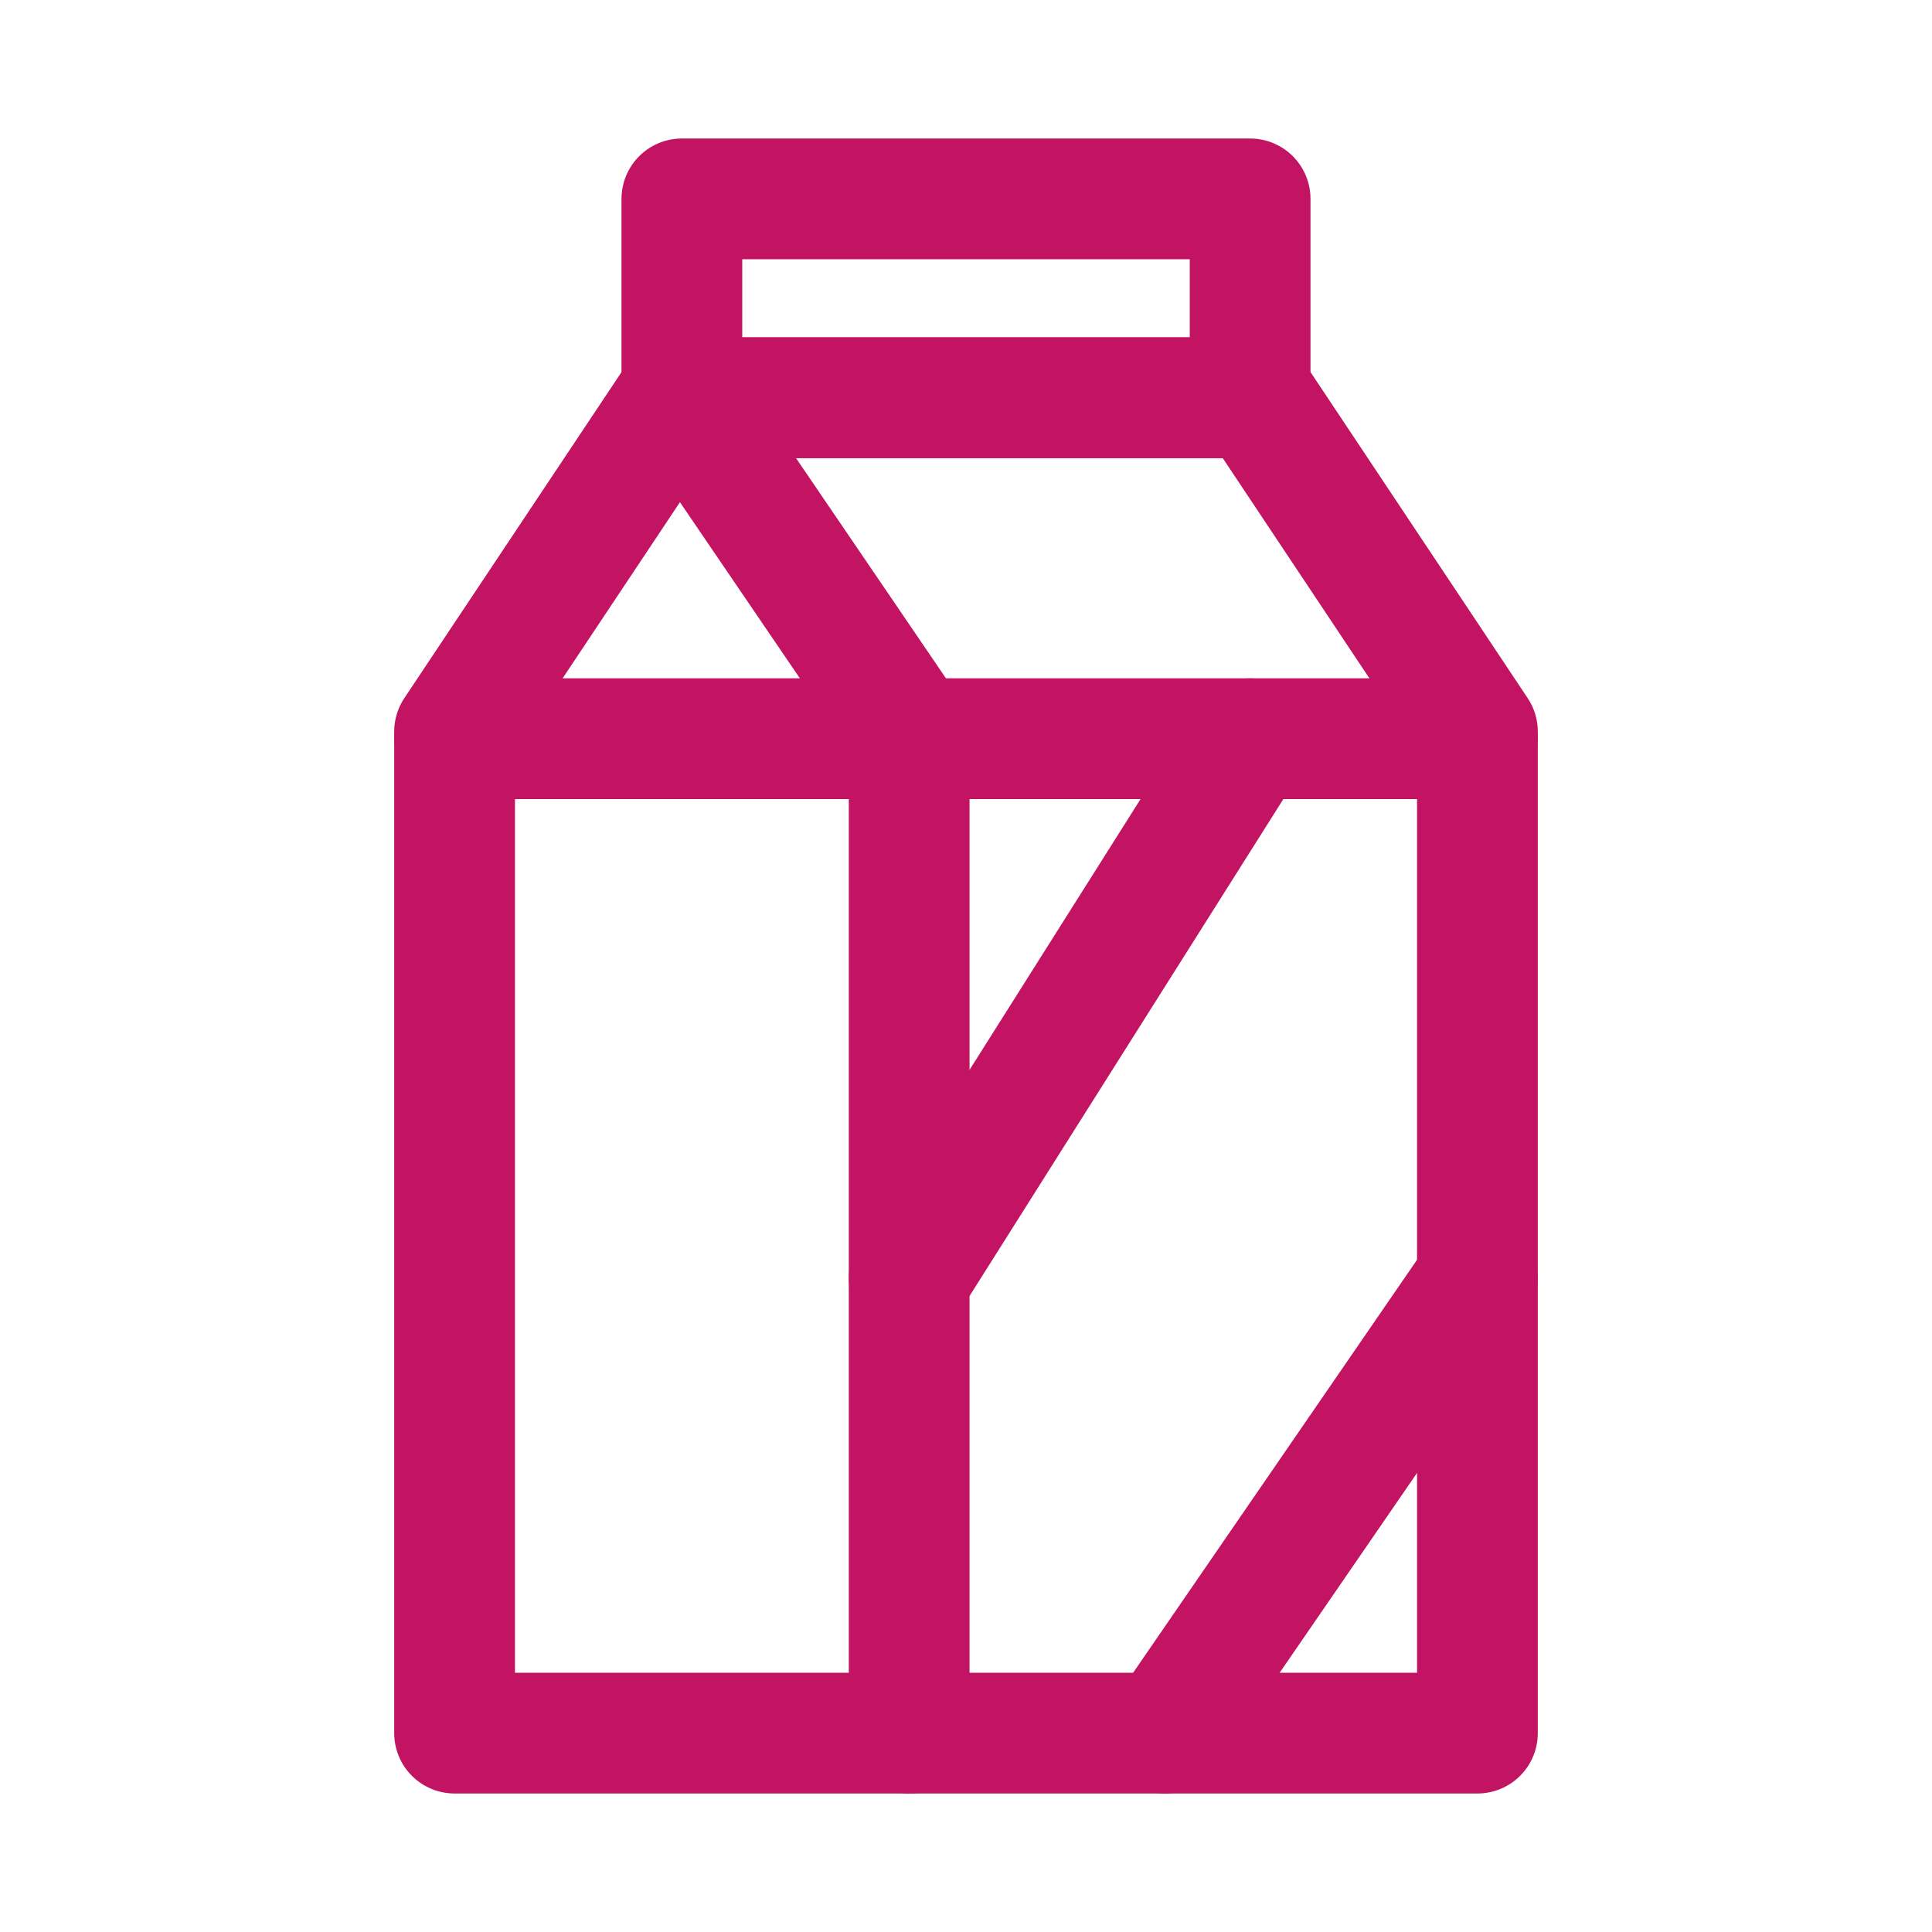
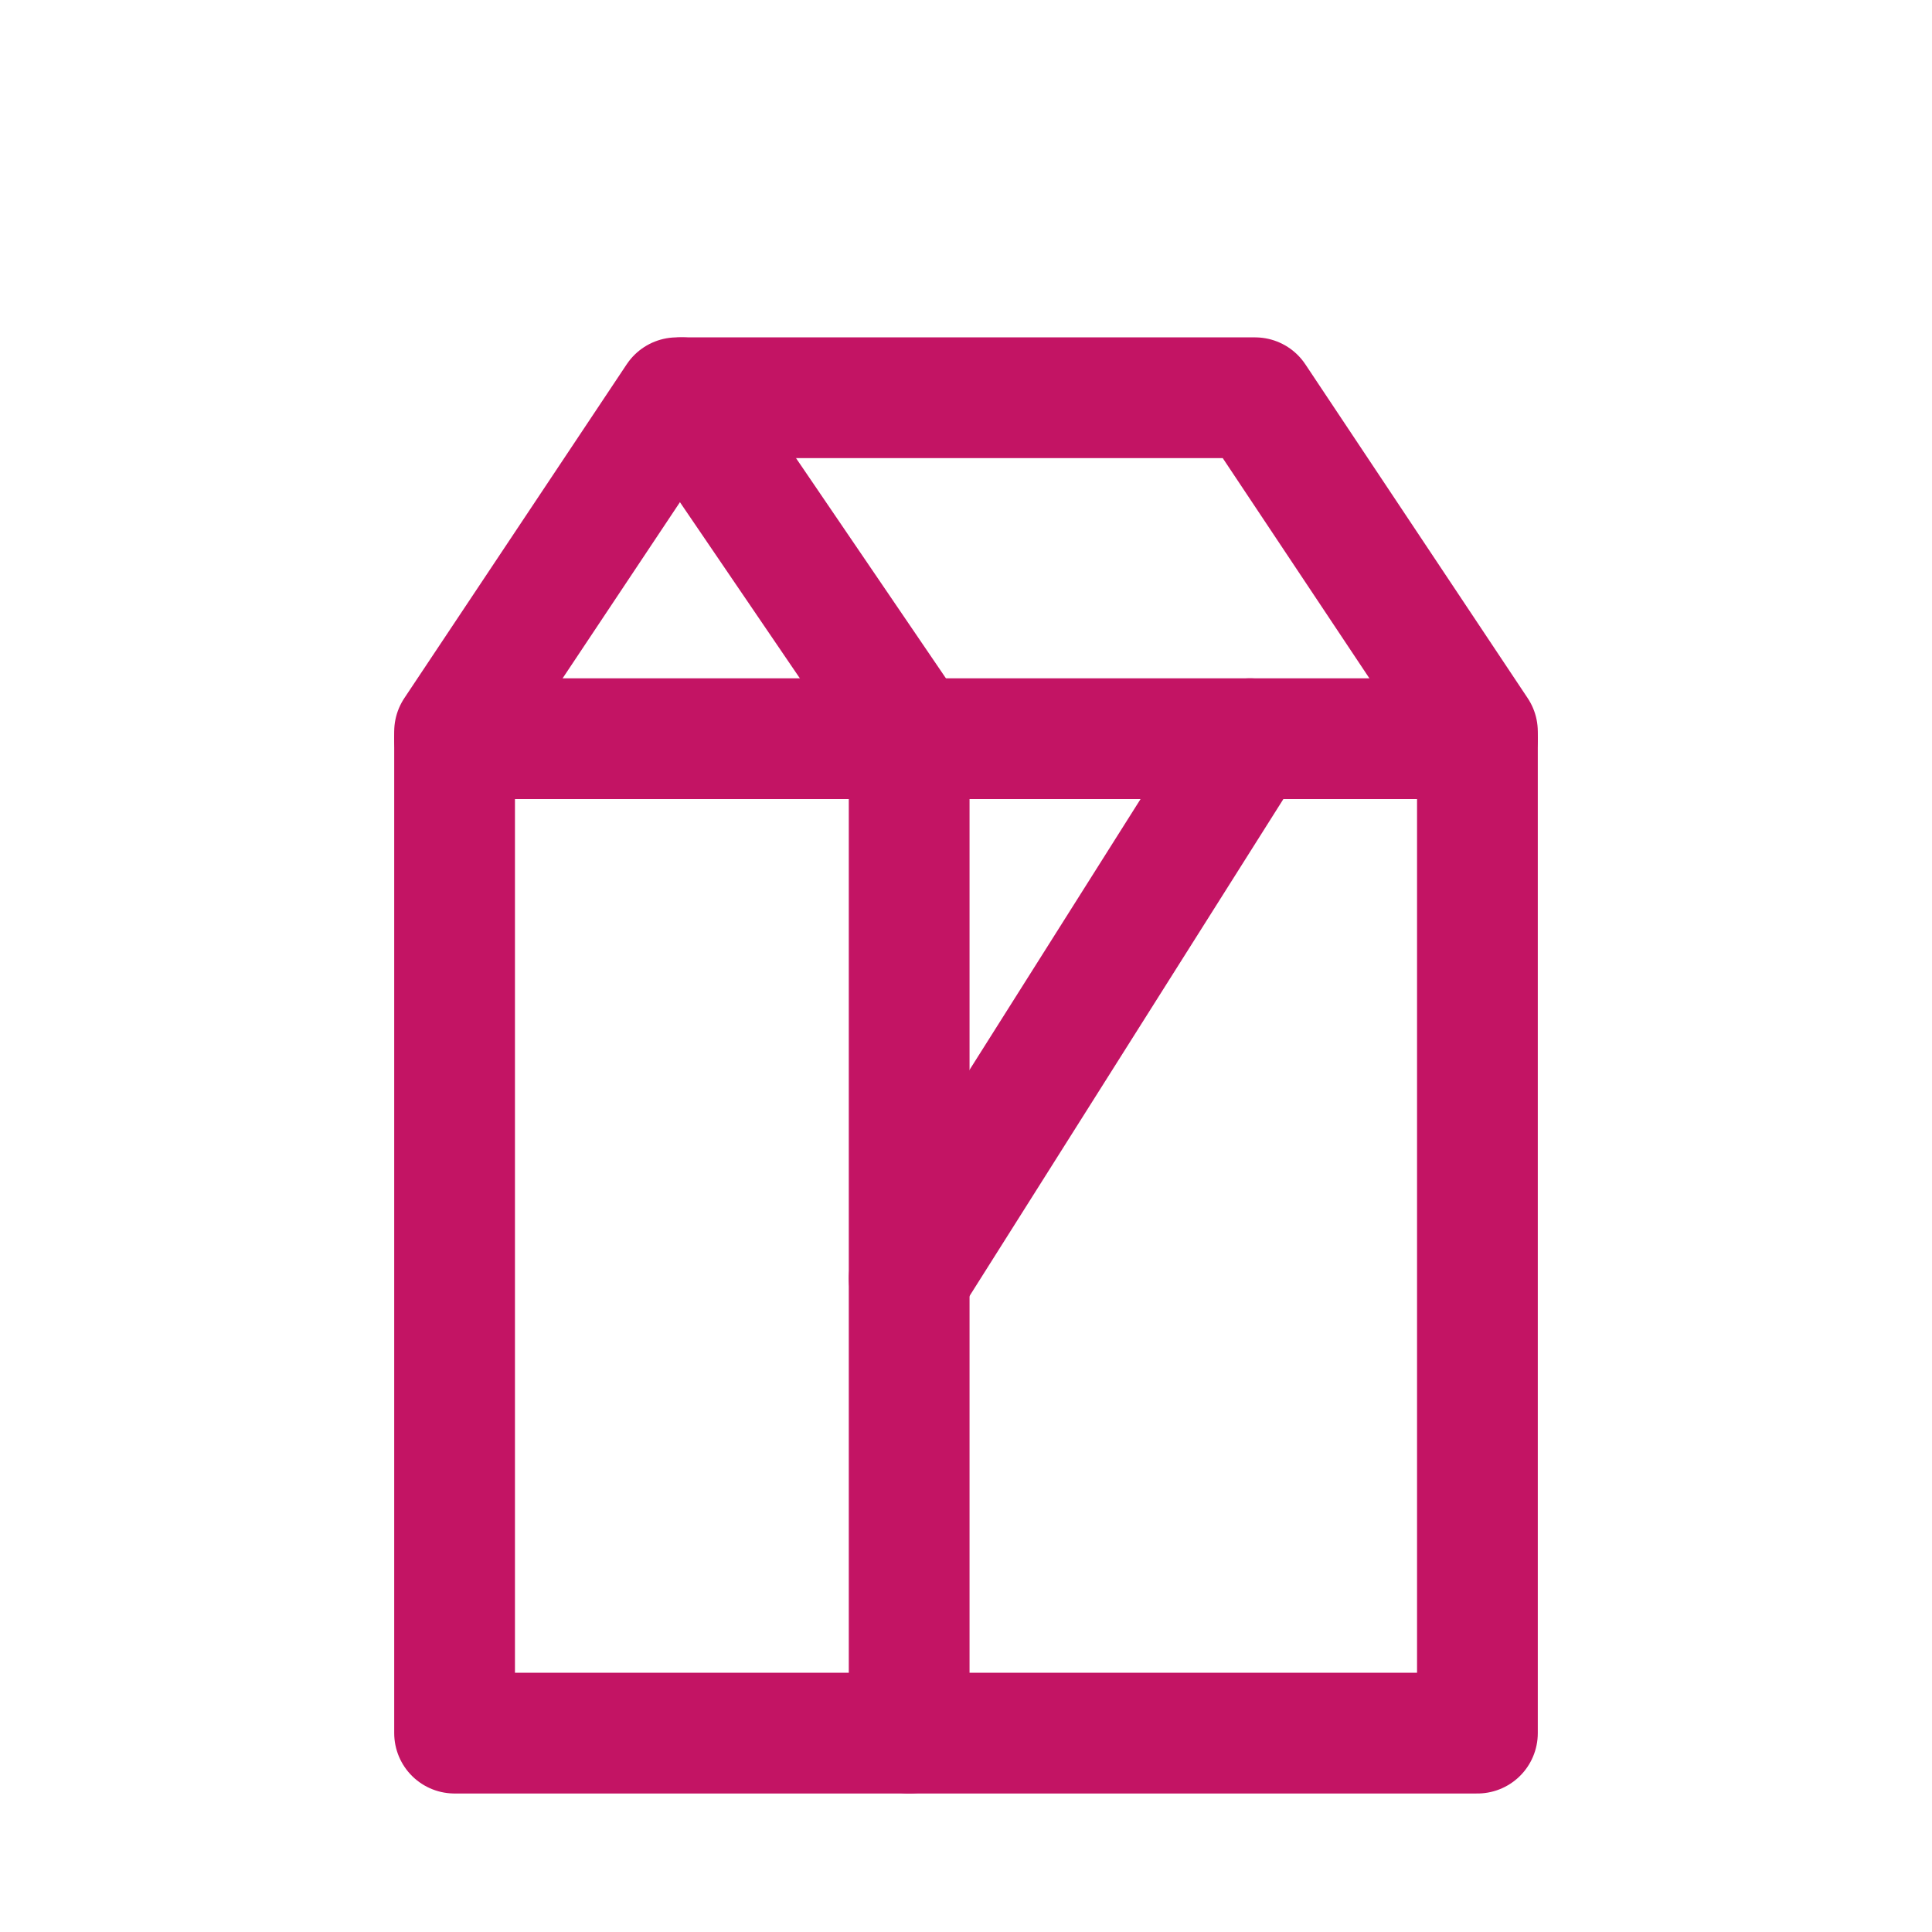
<svg xmlns="http://www.w3.org/2000/svg" width="48" height="48" viewBox="0 0 48 48" fill="none">
-   <path d="M36.706 43.059H11.294V18.176L16.819 9.882H31.182L36.706 18.176V43.059Z" stroke="#C31464" stroke-width="3" stroke-miterlimit="10" stroke-linecap="round" stroke-linejoin="round" />
+   <path d="M36.706 43.059H11.294V18.176L16.819 9.882H31.182L36.706 18.176V43.059" stroke="#C31464" stroke-width="3" stroke-miterlimit="10" stroke-linecap="round" stroke-linejoin="round" />
  <path d="M11.294 18.353H36.706" stroke="#C31464" stroke-width="3" stroke-miterlimit="10" stroke-linecap="round" stroke-linejoin="round" />
  <path d="M16.941 9.882L22.588 18.176V43.059" stroke="#C31464" stroke-width="3" stroke-miterlimit="10" stroke-linecap="round" stroke-linejoin="round" />
-   <path d="M31.059 4.941H16.941V9.882H31.059V4.941Z" stroke="#C31464" stroke-width="3" stroke-miterlimit="10" stroke-linecap="round" stroke-linejoin="round" />
  <path d="M31.058 18.353L22.588 31.765" stroke="#C31464" stroke-width="3" stroke-miterlimit="10" stroke-linecap="round" stroke-linejoin="round" />
-   <path d="M36.706 31.765L28.941 43.059" stroke="#C31464" stroke-width="3" stroke-miterlimit="10" stroke-linecap="round" stroke-linejoin="round" />
</svg>